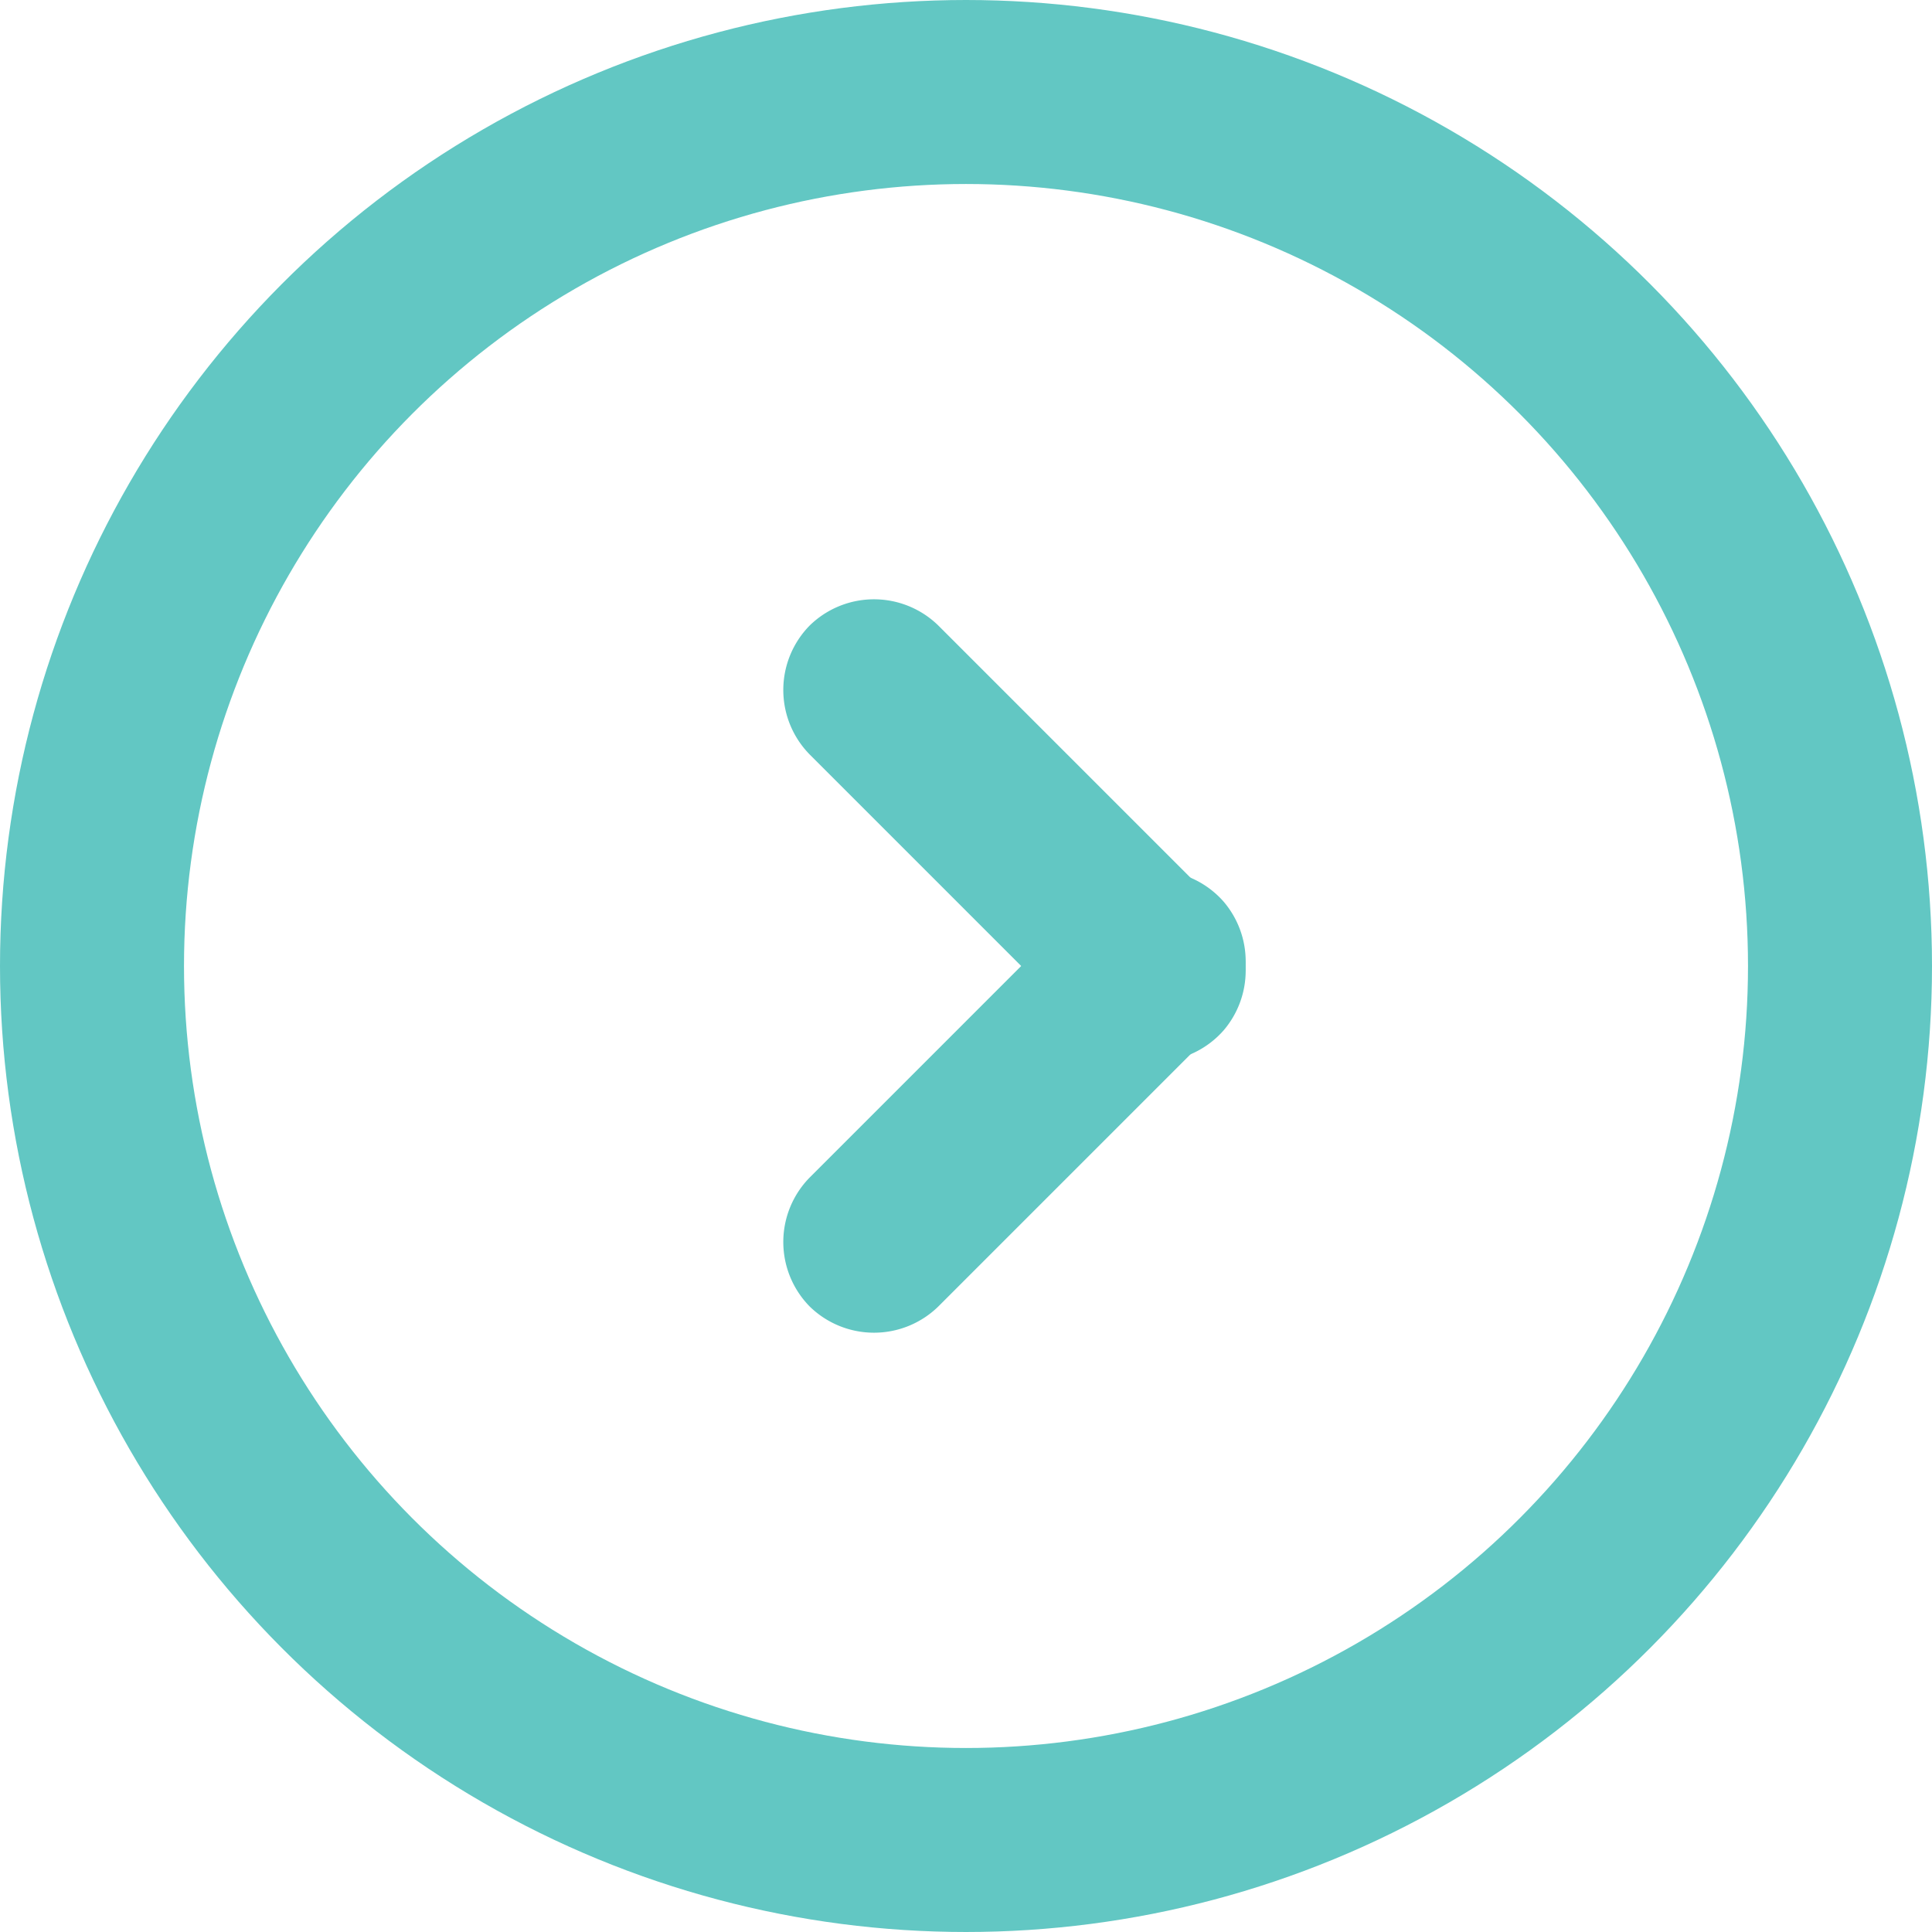
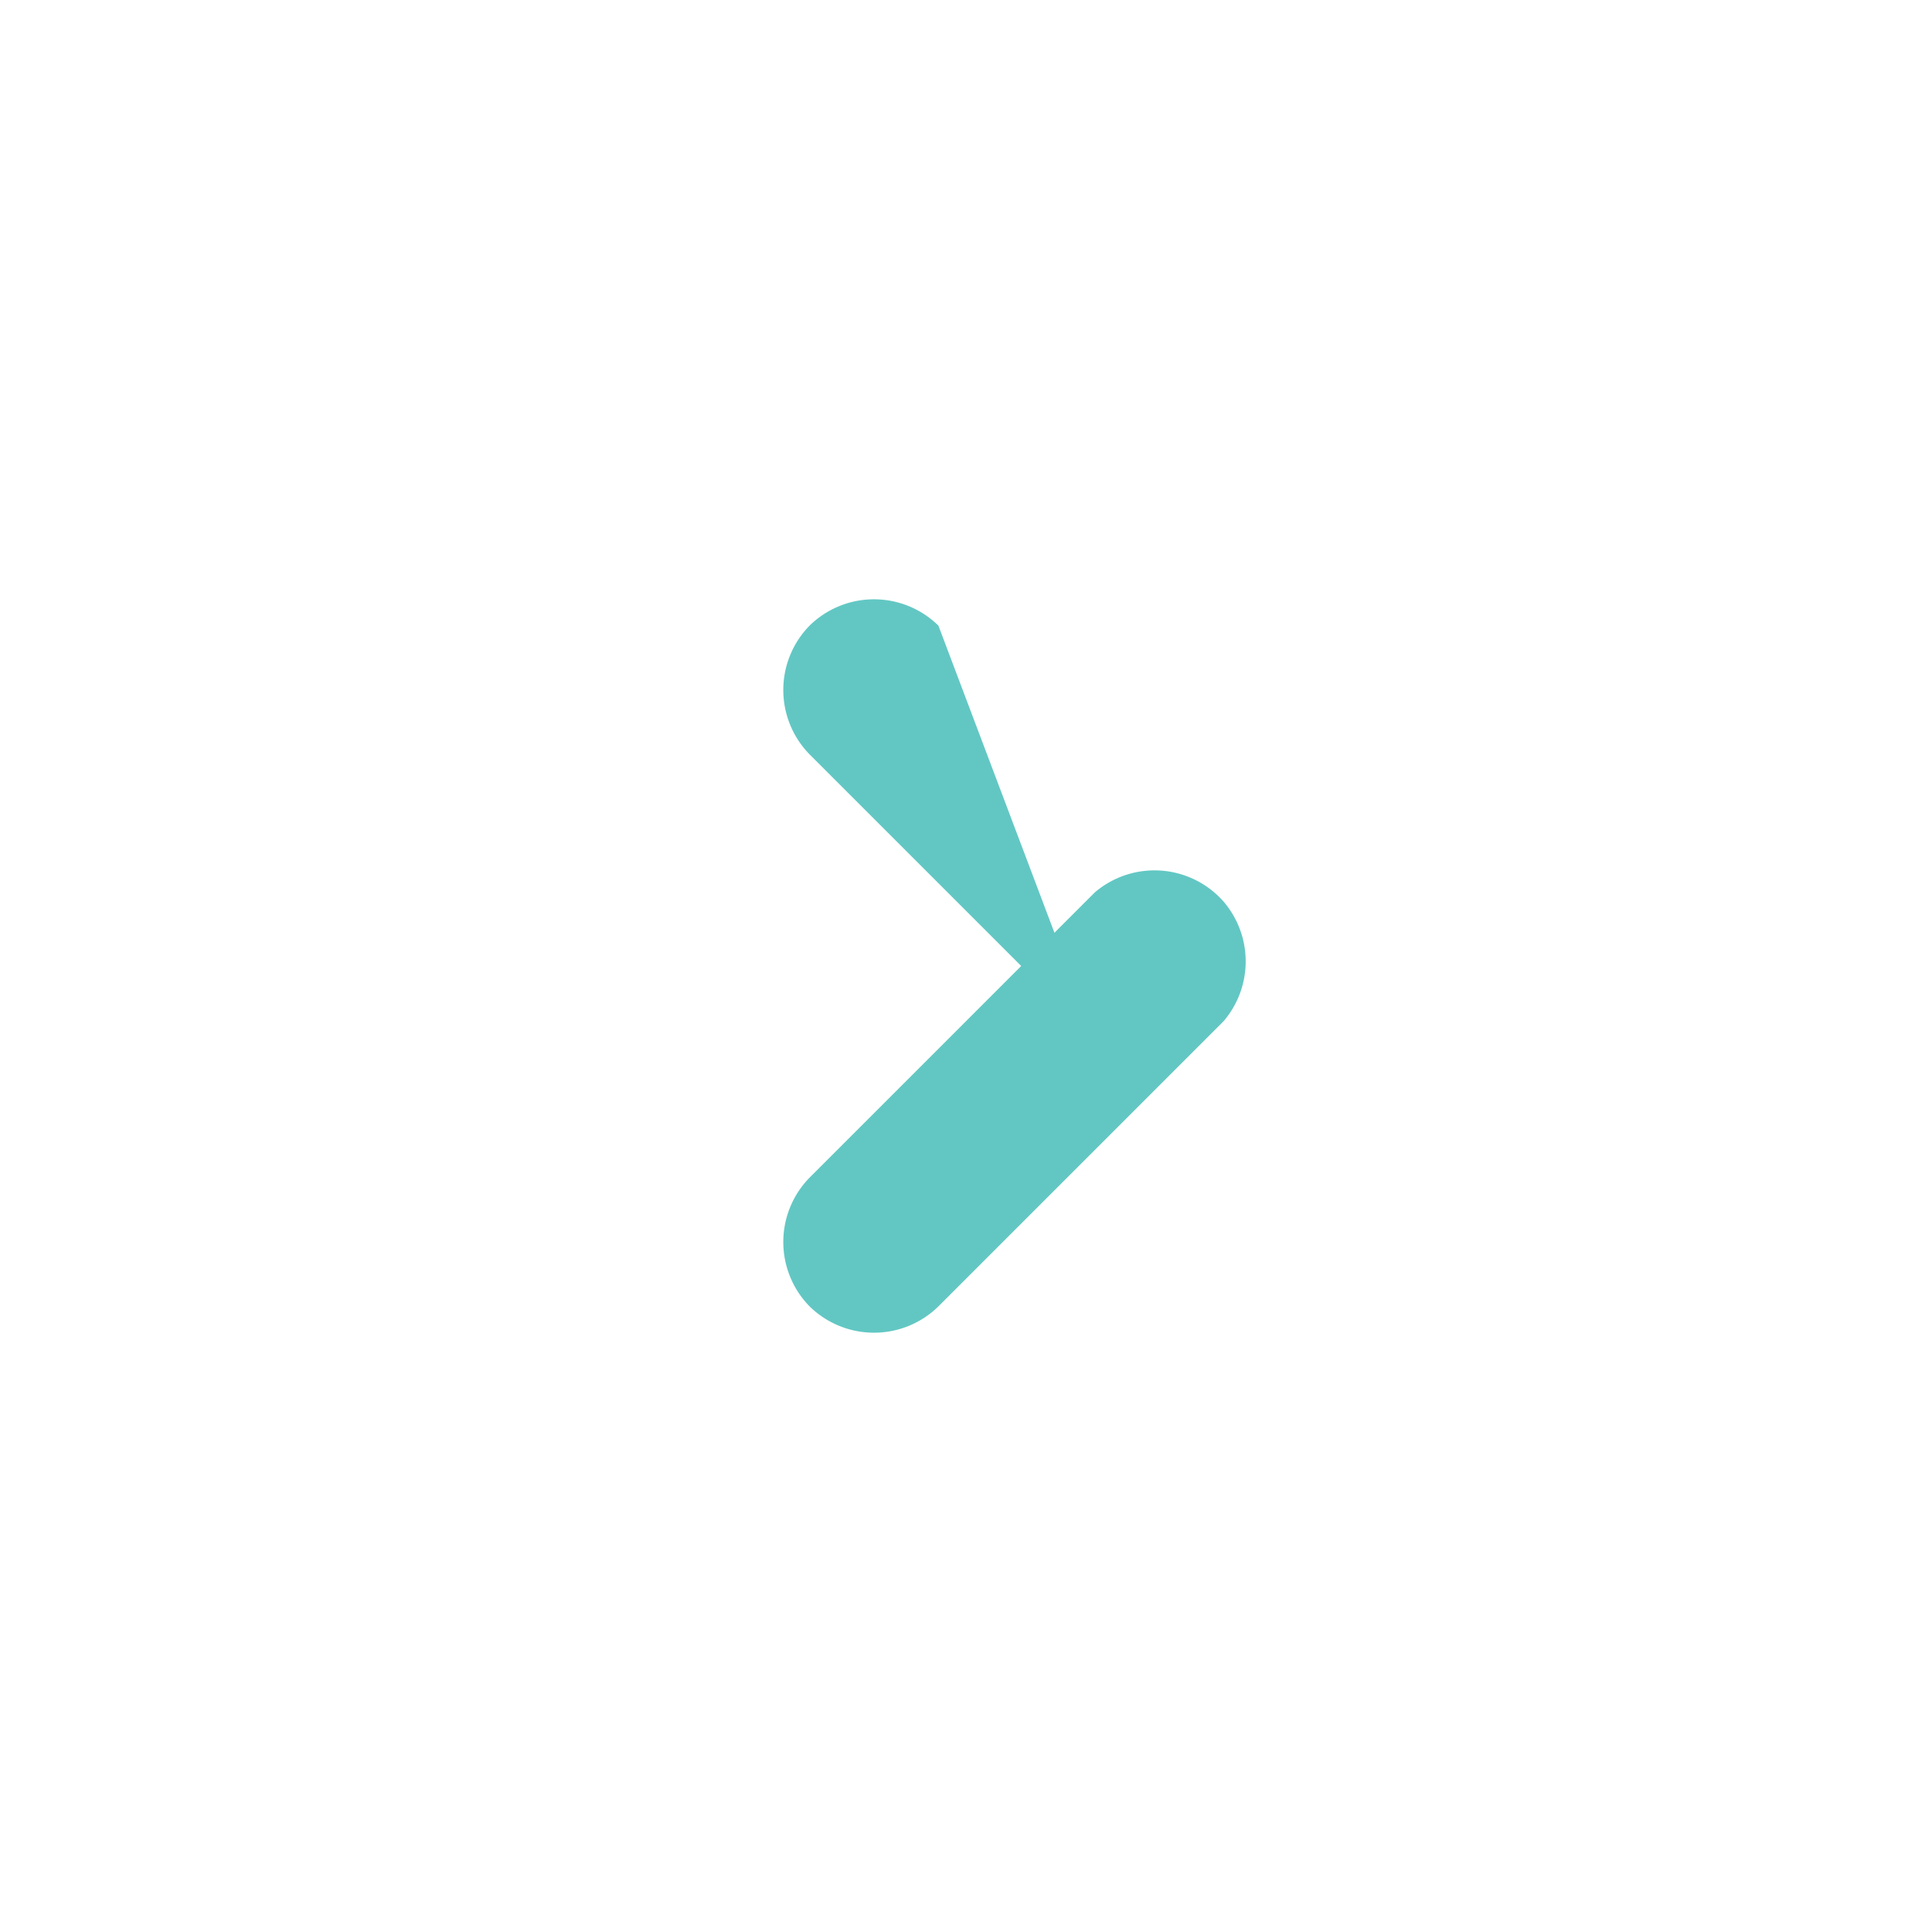
<svg xmlns="http://www.w3.org/2000/svg" id="dot_copy_25" data-name="dot copy 25" viewBox="0 0 21 21">
  <defs>
    <style>.cls-1{fill-opacity:0;stroke:#62c7c3;stroke-linejoin:round;stroke-width:2px;}.cls-2{fill:#62c7c3;}</style>
  </defs>
  <title>item-cyan</title>
-   <circle id="Ellipse_3_copy" data-name="Ellipse 3 copy" class="cls-1" cx="10.5" cy="10.5" r="9.5" />
  <path id="Rounded_Rectangle_1_copy_6" data-name="Rounded Rectangle 1 copy 6" class="cls-2" d="M8.8,14.2a1,1,0,0,1,0-1.4h0l3.1-3.1a1,1,0,0,1,1.4.1,1,1,0,0,1,0,1.3l-3.1,3.1a1,1,0,0,1-1.4,0h0Z" />
-   <path class="cls-2" d="M8.8,6.8a1,1,0,0,0,0,1.4l3.1,3.1a1,1,0,0,0,1.4-.1,1,1,0,0,0,0-1.3L10.2,6.8a1,1,0,0,0-1.4,0h0Z" />
+   <path class="cls-2" d="M8.8,6.8a1,1,0,0,0,0,1.4l3.1,3.1L10.2,6.8a1,1,0,0,0-1.4,0h0Z" />
</svg>